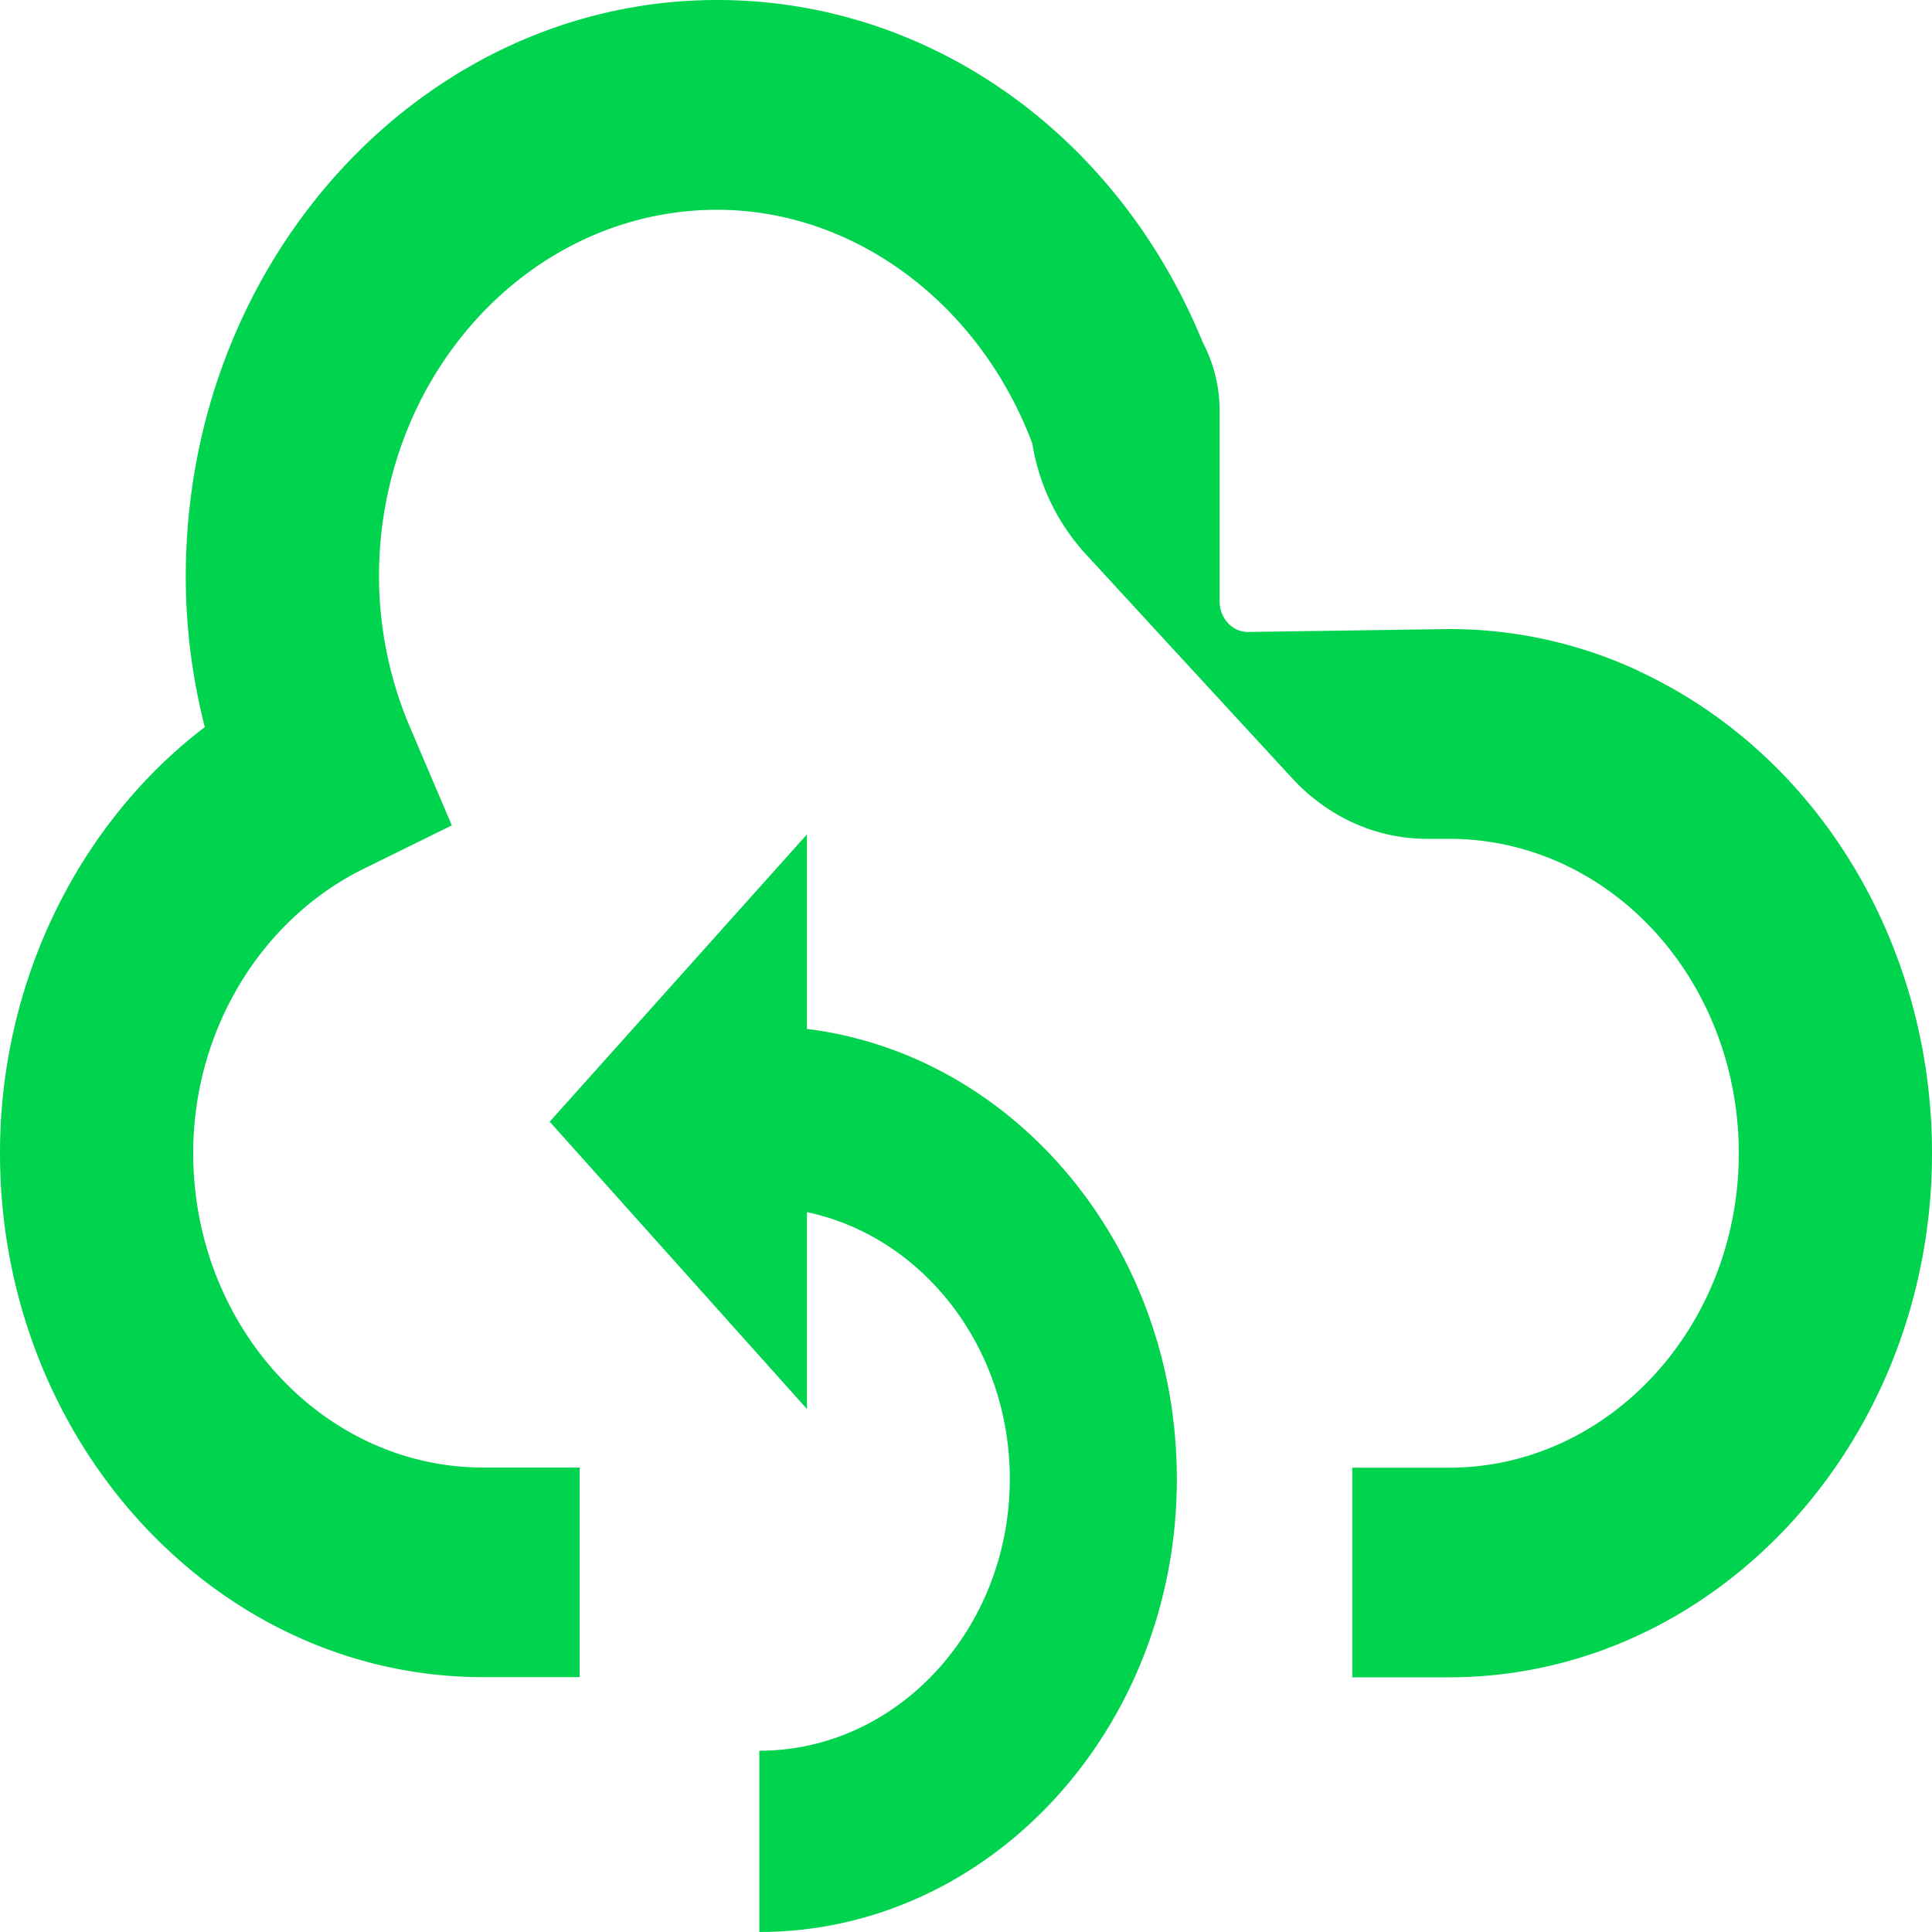
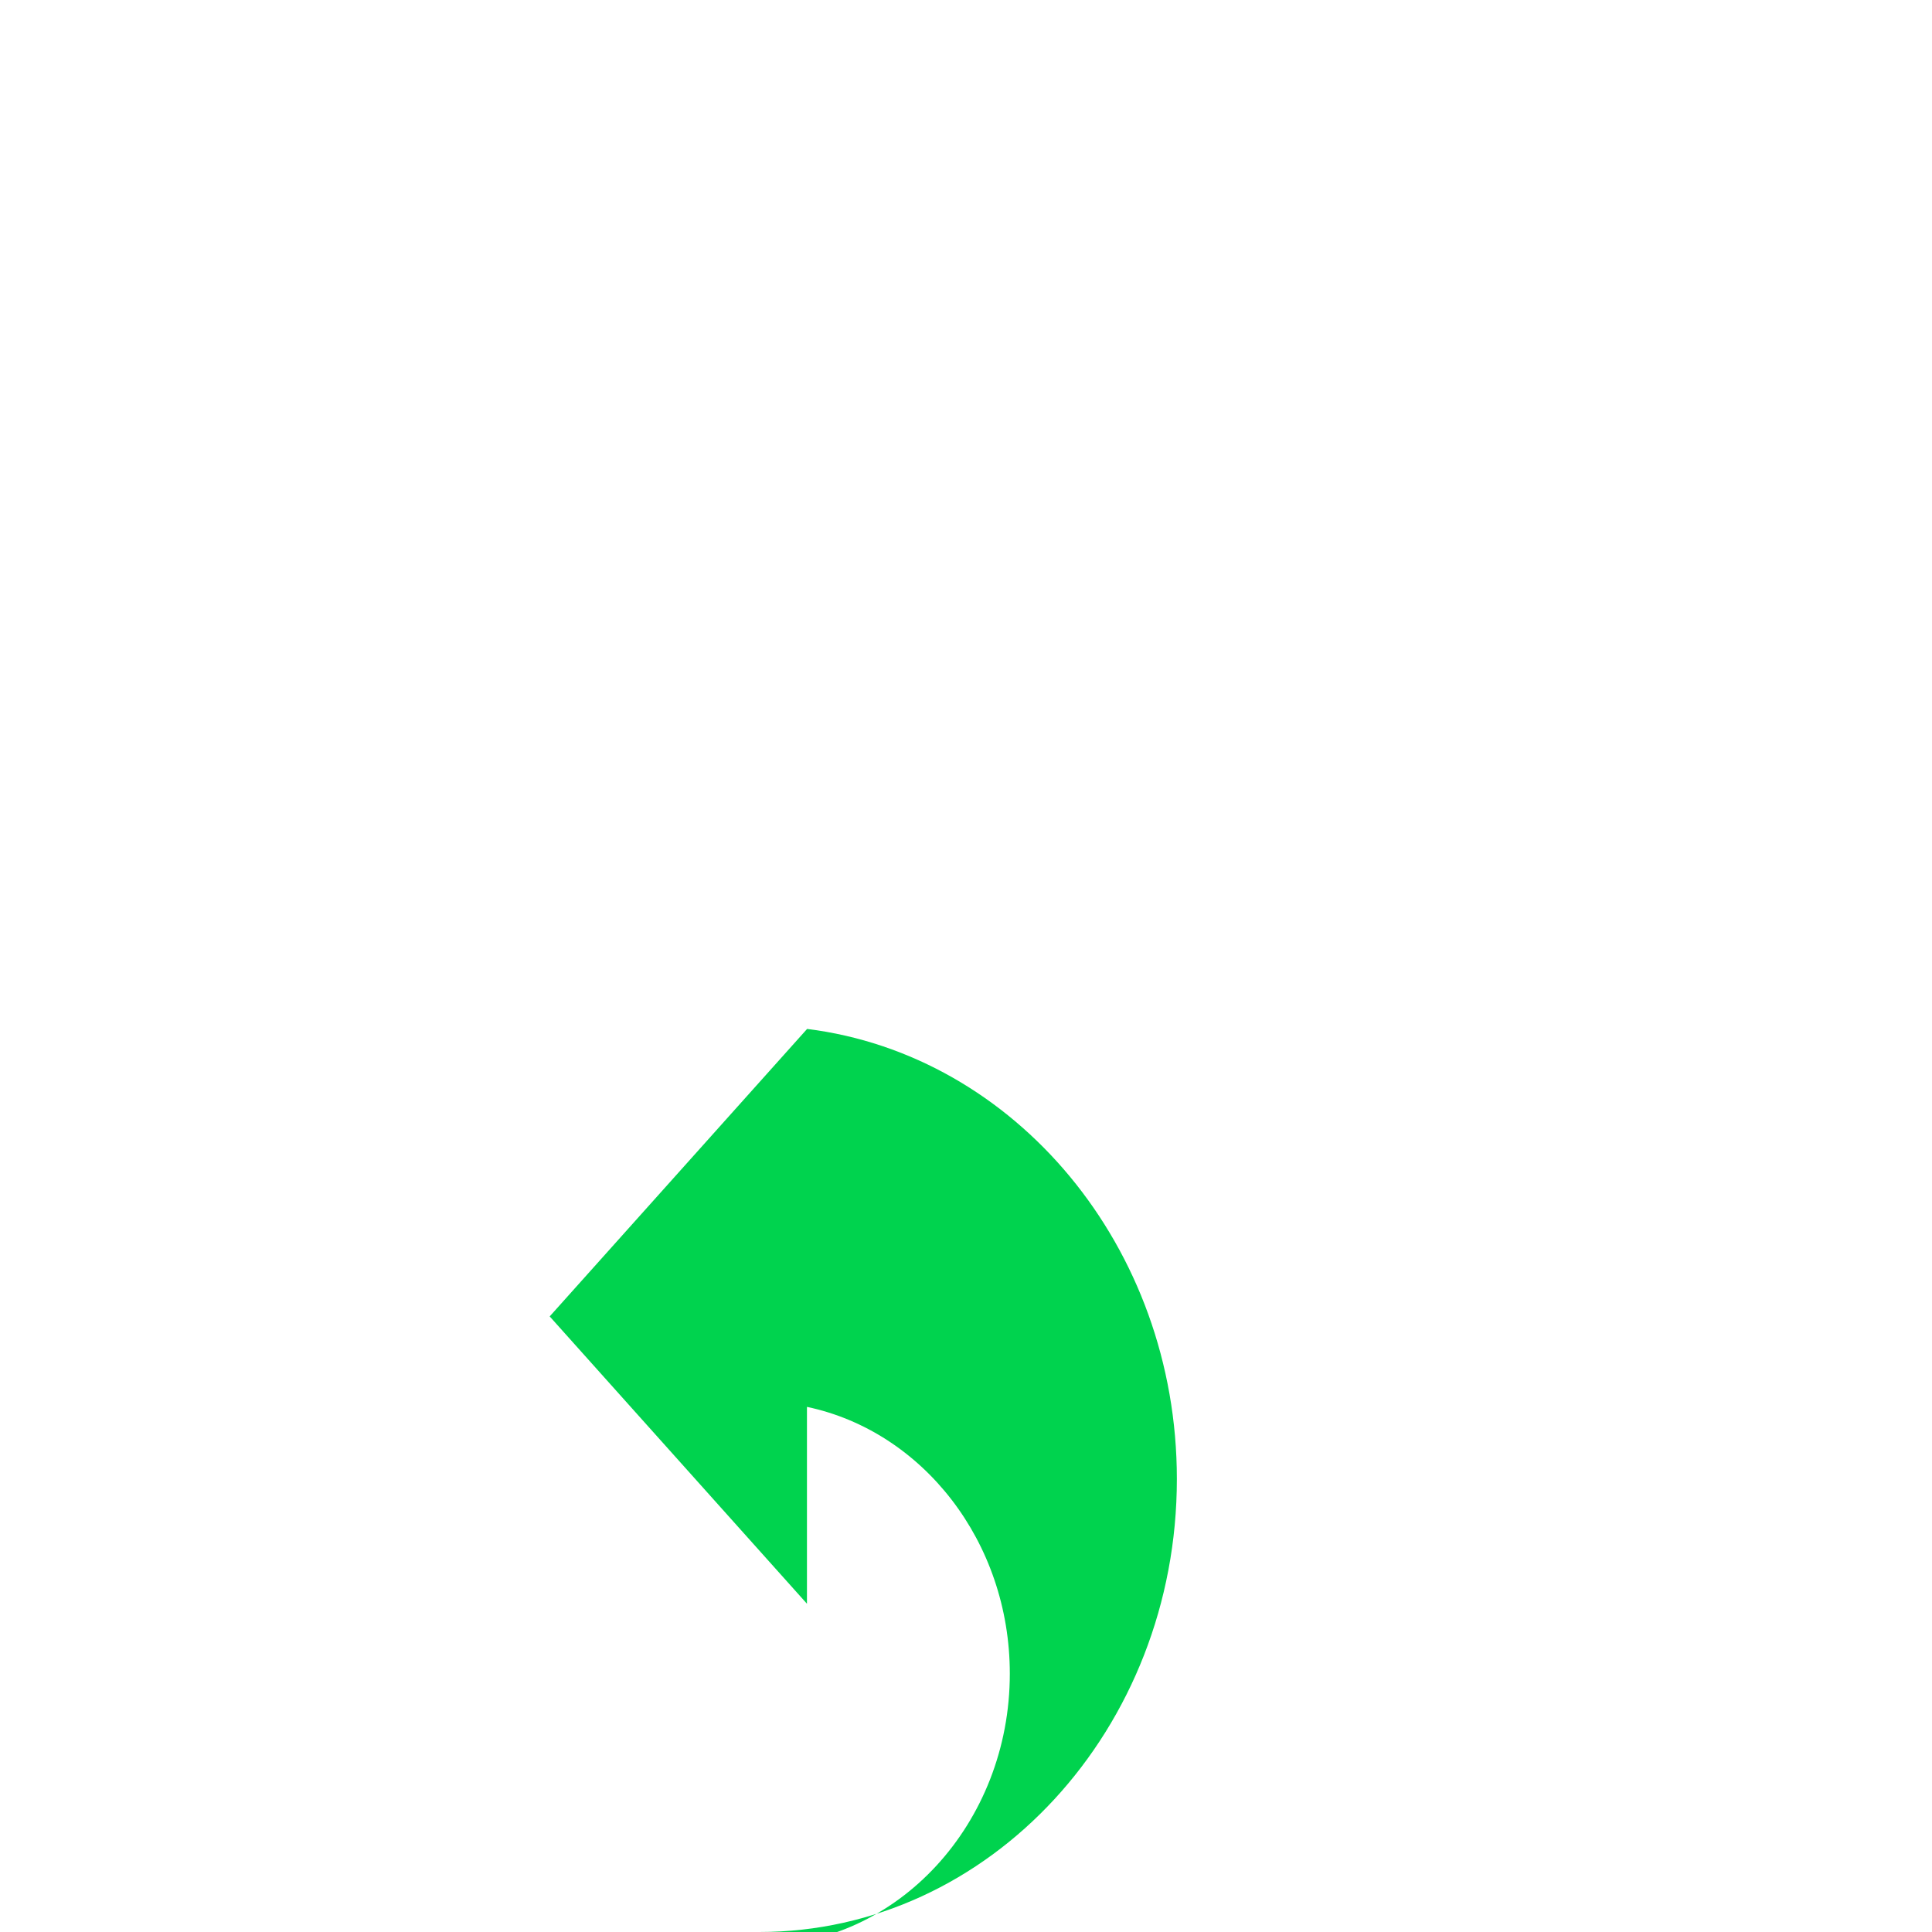
<svg xmlns="http://www.w3.org/2000/svg" width="56" height="56" fill="none">
-   <path d="M23.39 29.829v-5.644l-7.457 8.328 7.457 8.328v-5.706c3.345.704 5.88 3.9 5.88 7.734 0 4.342-3.258 7.877-7.26 7.877V56c6.673 0 12.102-5.89 12.102-13.13 0-6.732-4.693-12.295-10.718-13.046l-.004.005z" fill="#00D34E" />
-   <path d="M47.502 19.449a12.994 12.994 0 0 0-5.5-1.216l-5.832.085a.78.78 0 0 1-.578-.261.918.918 0 0 1-.24-.627v-5.525a4.26 4.26 0 0 0-.487-1.976C32.391 3.88 26.923 0 20.79 0 12.295 0 5.385 7.496 5.385 16.708c0 1.473.184 2.931.552 4.366C2.264 23.88 0 28.475 0 33.42c0 8.376 6.283 15.193 14.002 15.193H16.8v-6.076h-2.798c-4.632 0-8.402-4.09-8.402-9.117 0-3.52 1.935-6.75 4.93-8.232l2.566-1.264-1.182-2.774a11.234 11.234 0 0 1-.929-4.437c0-5.863 4.396-10.632 9.804-10.632 4.006 0 7.622 2.75 9.133 6.774a6.195 6.195 0 0 0 1.524 3.178l3.003 3.264 3.008 3.264c1.038 1.125 2.44 1.753 3.906 1.753h.64c1.146 0 2.254.247 3.296.726 3.1 1.44 5.101 4.732 5.101 8.385 0 5.026-3.77 9.117-8.402 9.117h-2.802v6.076h2.802C49.717 48.618 56 41.8 56 33.425c0-6.095-3.336-11.577-8.498-13.971v-.005z" fill="#00D34E" />
+   <path d="M23.39 29.829l-7.457 8.328 7.457 8.328v-5.706c3.345.704 5.88 3.9 5.88 7.734 0 4.342-3.258 7.877-7.26 7.877V56c6.673 0 12.102-5.89 12.102-13.13 0-6.732-4.693-12.295-10.718-13.046l-.004.005z" fill="#00D34E" />
</svg>